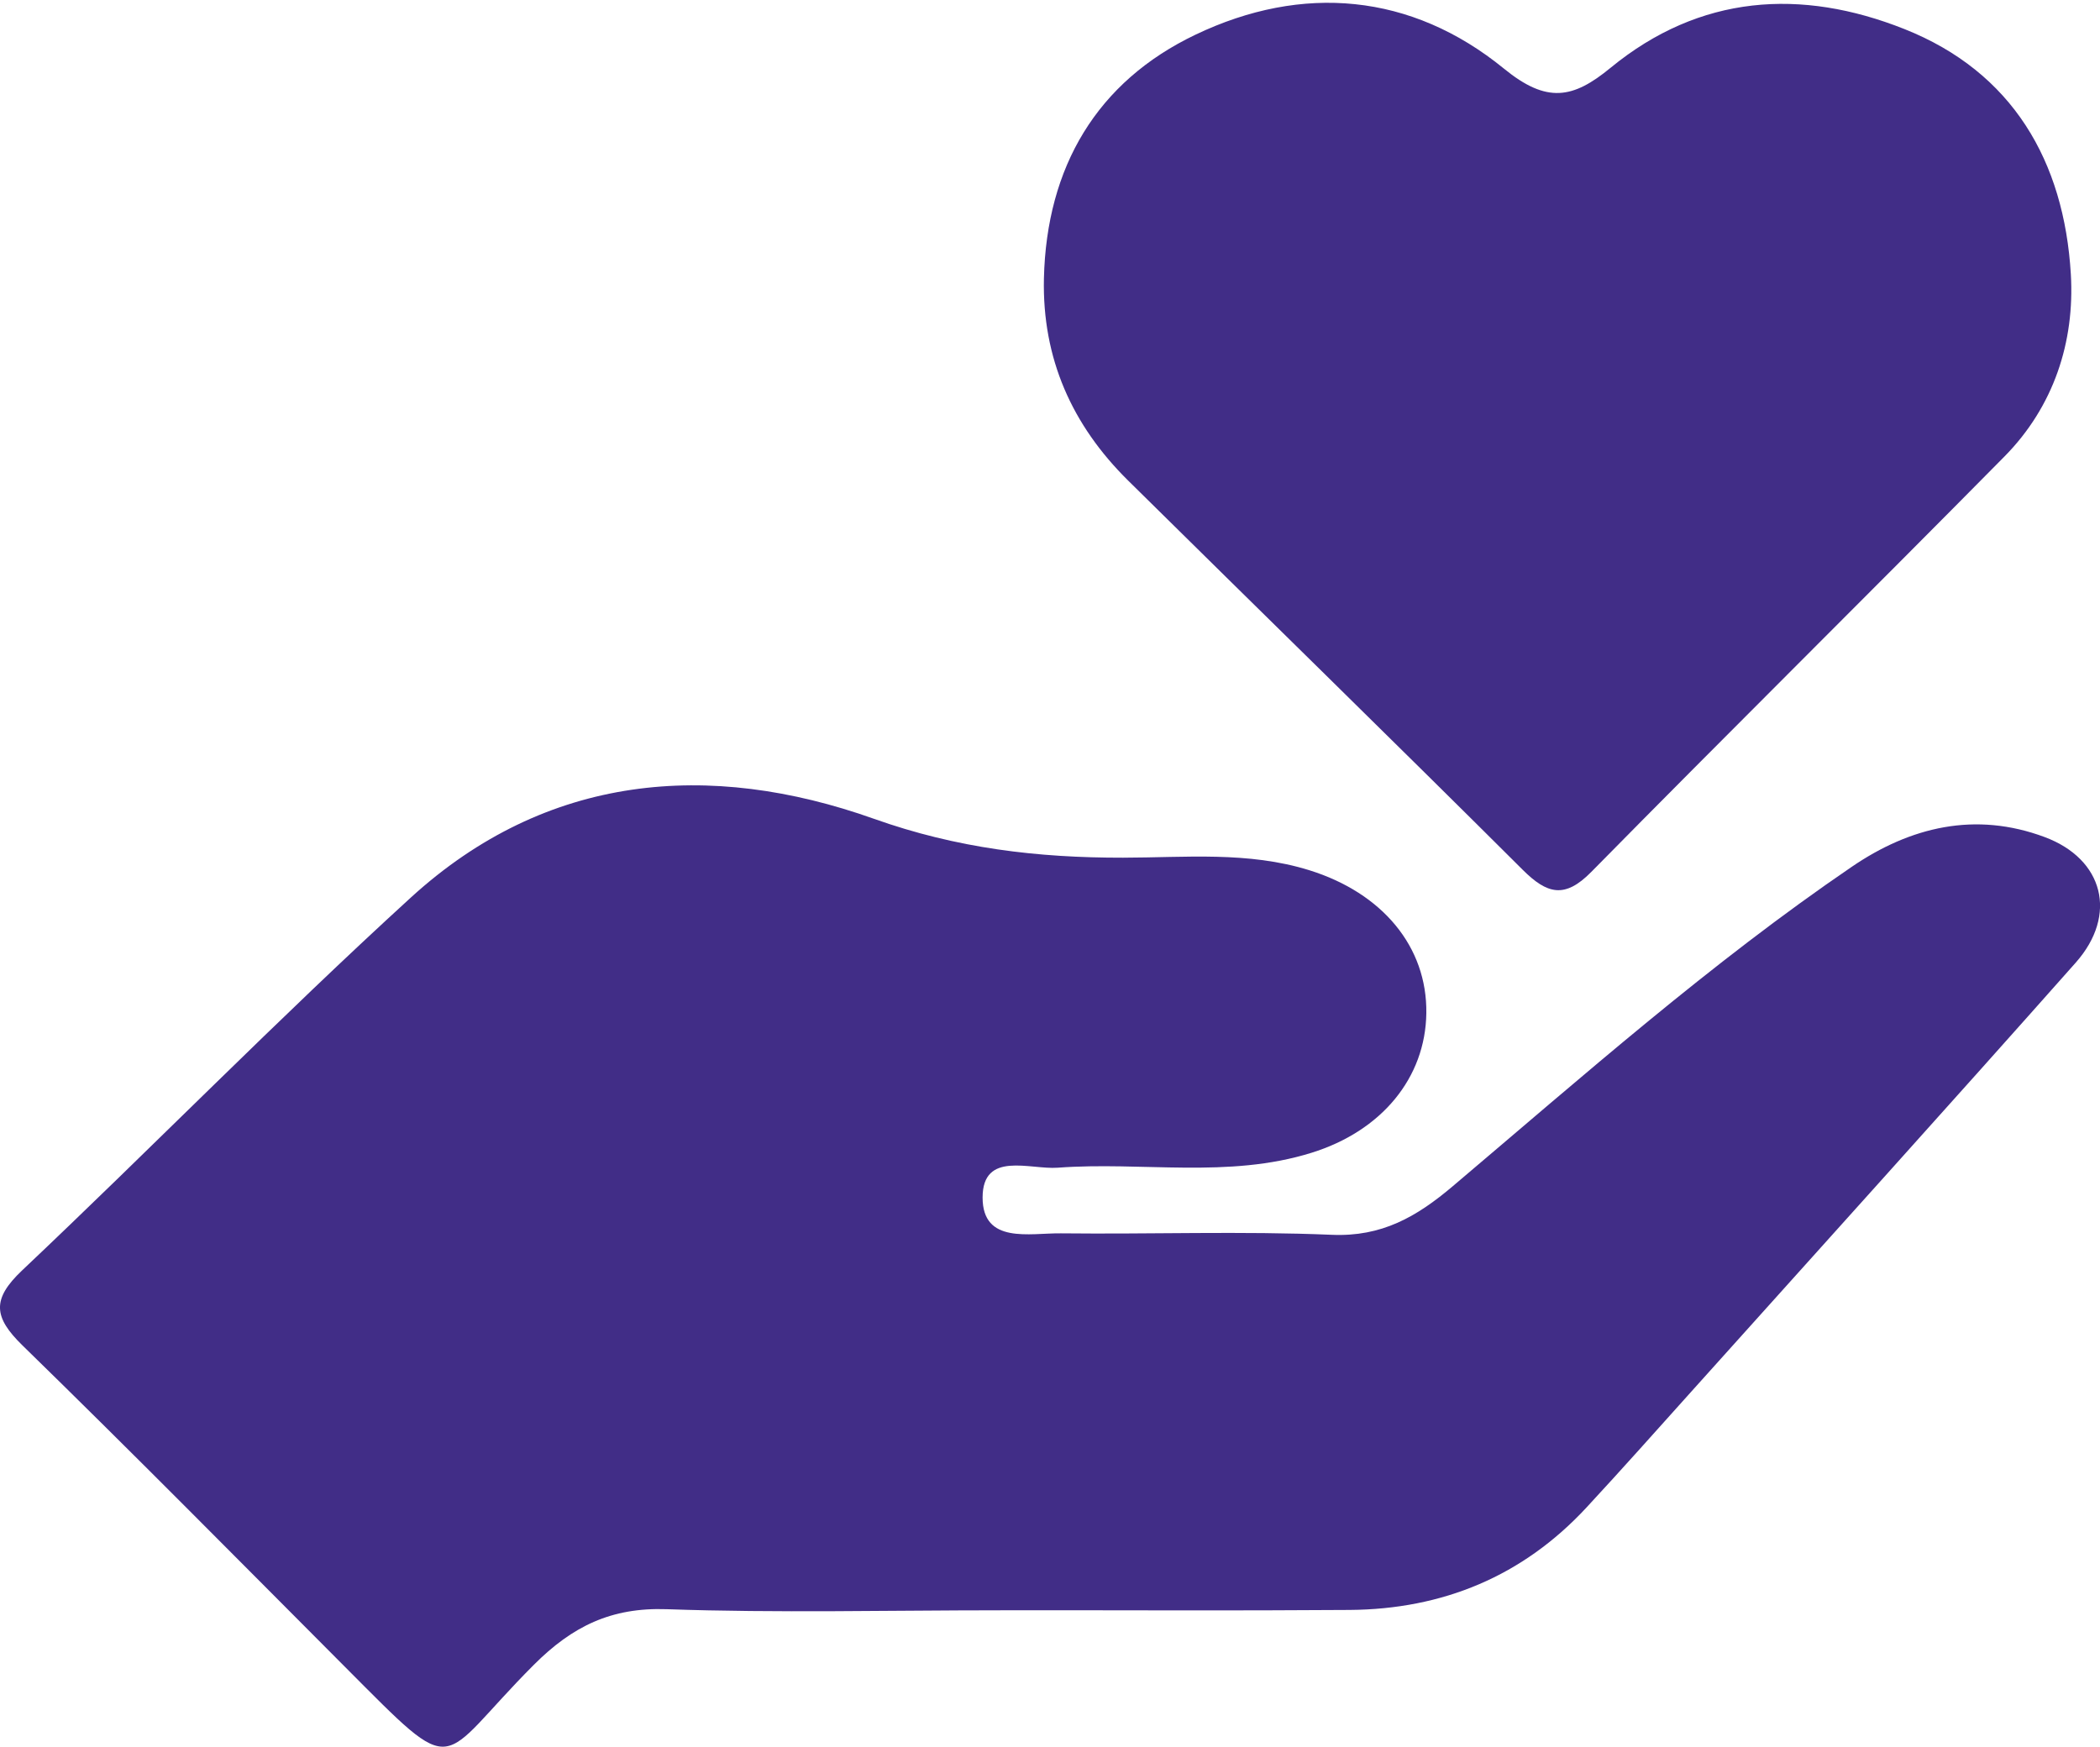
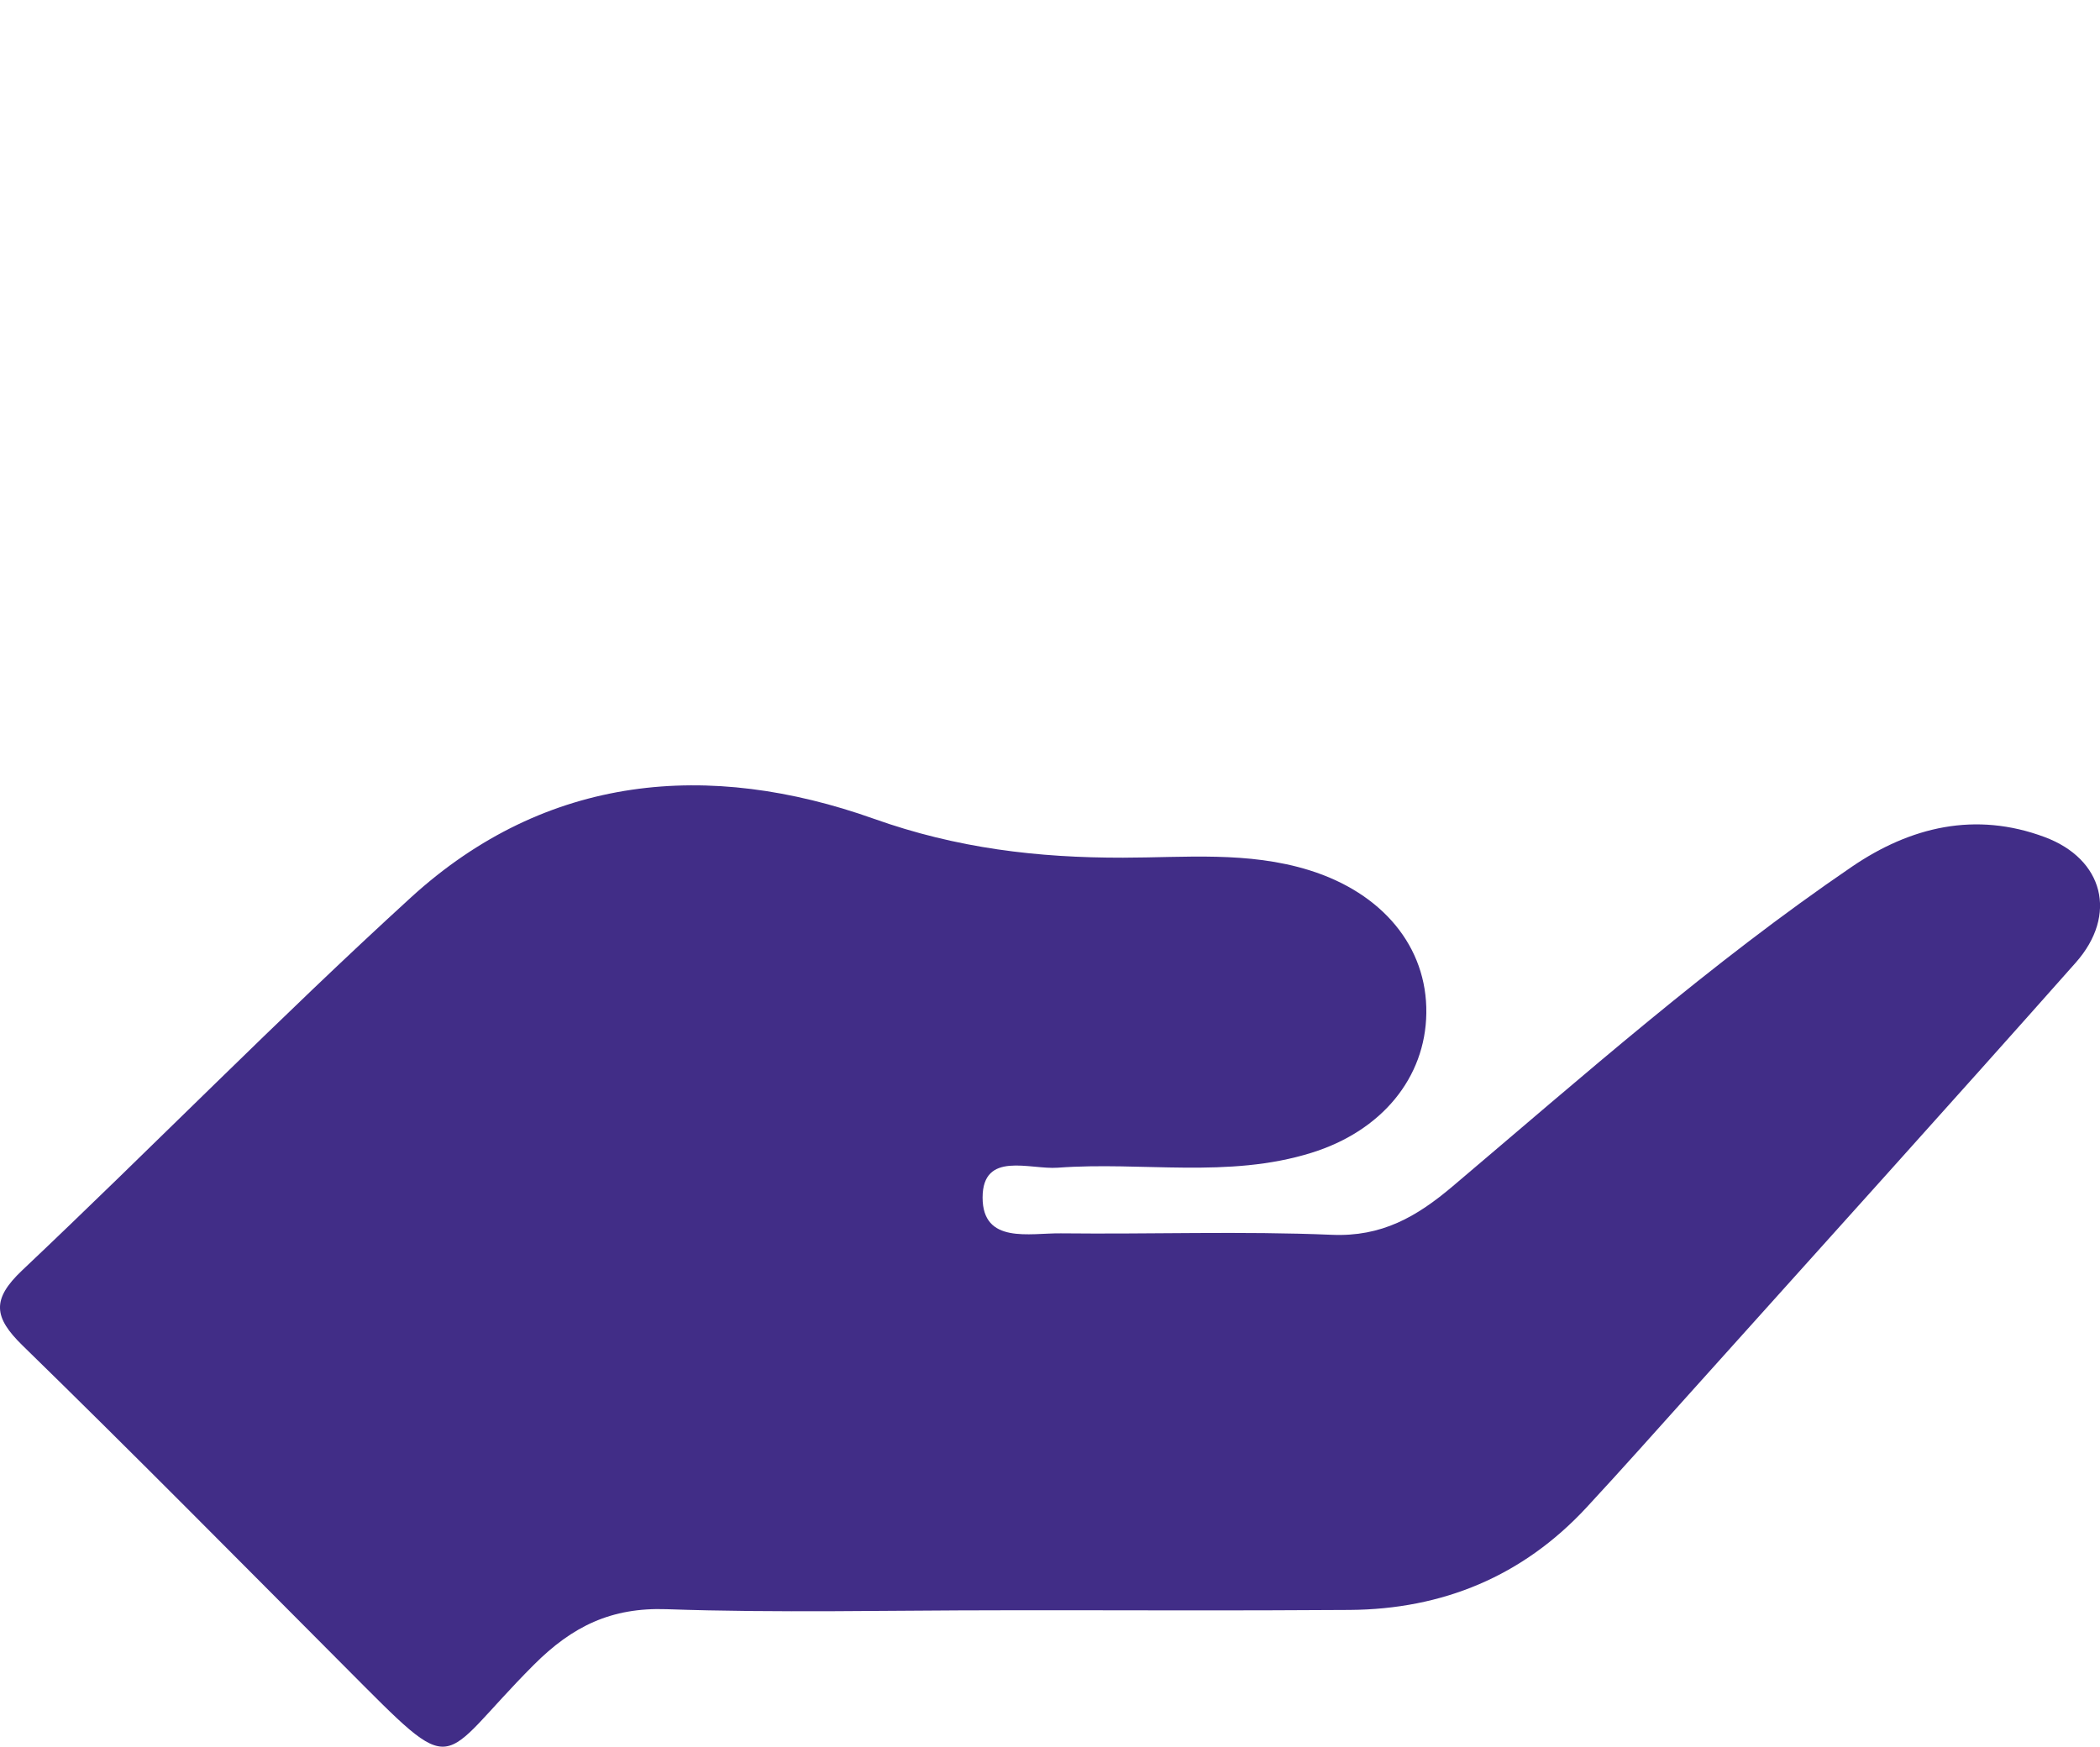
<svg xmlns="http://www.w3.org/2000/svg" width="113" height="94" viewBox="0 0 113 94" fill="none">
  <path d="M53.824 86.659C47.841 86.659 41.85 86.809 35.871 86.6C32.895 86.498 30.804 87.513 28.725 89.594C23.411 94.915 24.79 95.95 18.572 89.713C12.804 83.926 7.063 78.112 1.213 72.408C-0.341 70.891 -0.459 69.927 1.19 68.367C8.211 61.731 14.977 54.811 22.107 48.302C29.406 41.638 38.166 40.915 47.023 44.063C51.494 45.655 55.841 46.165 60.43 46.157C63.778 46.153 67.153 45.805 70.454 46.832C74.377 48.053 76.801 50.944 76.75 54.527C76.703 58.003 74.346 60.866 70.568 62.039C66.076 63.438 61.46 62.502 56.914 62.841C55.422 62.952 52.877 61.921 52.873 64.445C52.873 66.969 55.41 66.353 57.082 66.373C61.945 66.428 66.812 66.246 71.668 66.452C74.346 66.566 76.222 65.488 78.168 63.841C85.169 57.916 92.049 51.825 99.638 46.651C102.801 44.49 106.294 43.657 110.022 45.047C113.19 46.228 113.973 49.23 111.694 51.805C104.849 59.527 97.926 67.182 91.035 74.861C89.155 76.954 87.284 79.06 85.373 81.122C81.931 84.838 77.616 86.604 72.623 86.64C66.358 86.687 60.093 86.651 53.828 86.656L53.824 86.659Z" fill="#412D87" />
-   <path d="M56.173 14.983C56.314 8.979 59.028 4.394 64.338 1.862C70.074 -0.876 75.94 -0.374 80.924 3.691C83.234 5.579 84.64 5.314 86.661 3.651C91.465 -0.295 96.92 -0.643 102.472 1.562C108.291 3.872 111.071 8.675 111.431 14.758C111.647 18.404 110.507 21.884 107.86 24.566C100.475 32.047 93 39.433 85.627 46.922C84.194 48.38 83.246 48.115 81.931 46.804C74.89 39.785 67.772 32.845 60.7 25.858C57.689 22.883 56.075 19.297 56.173 14.976V14.983Z" fill="#412D87" />
</svg>